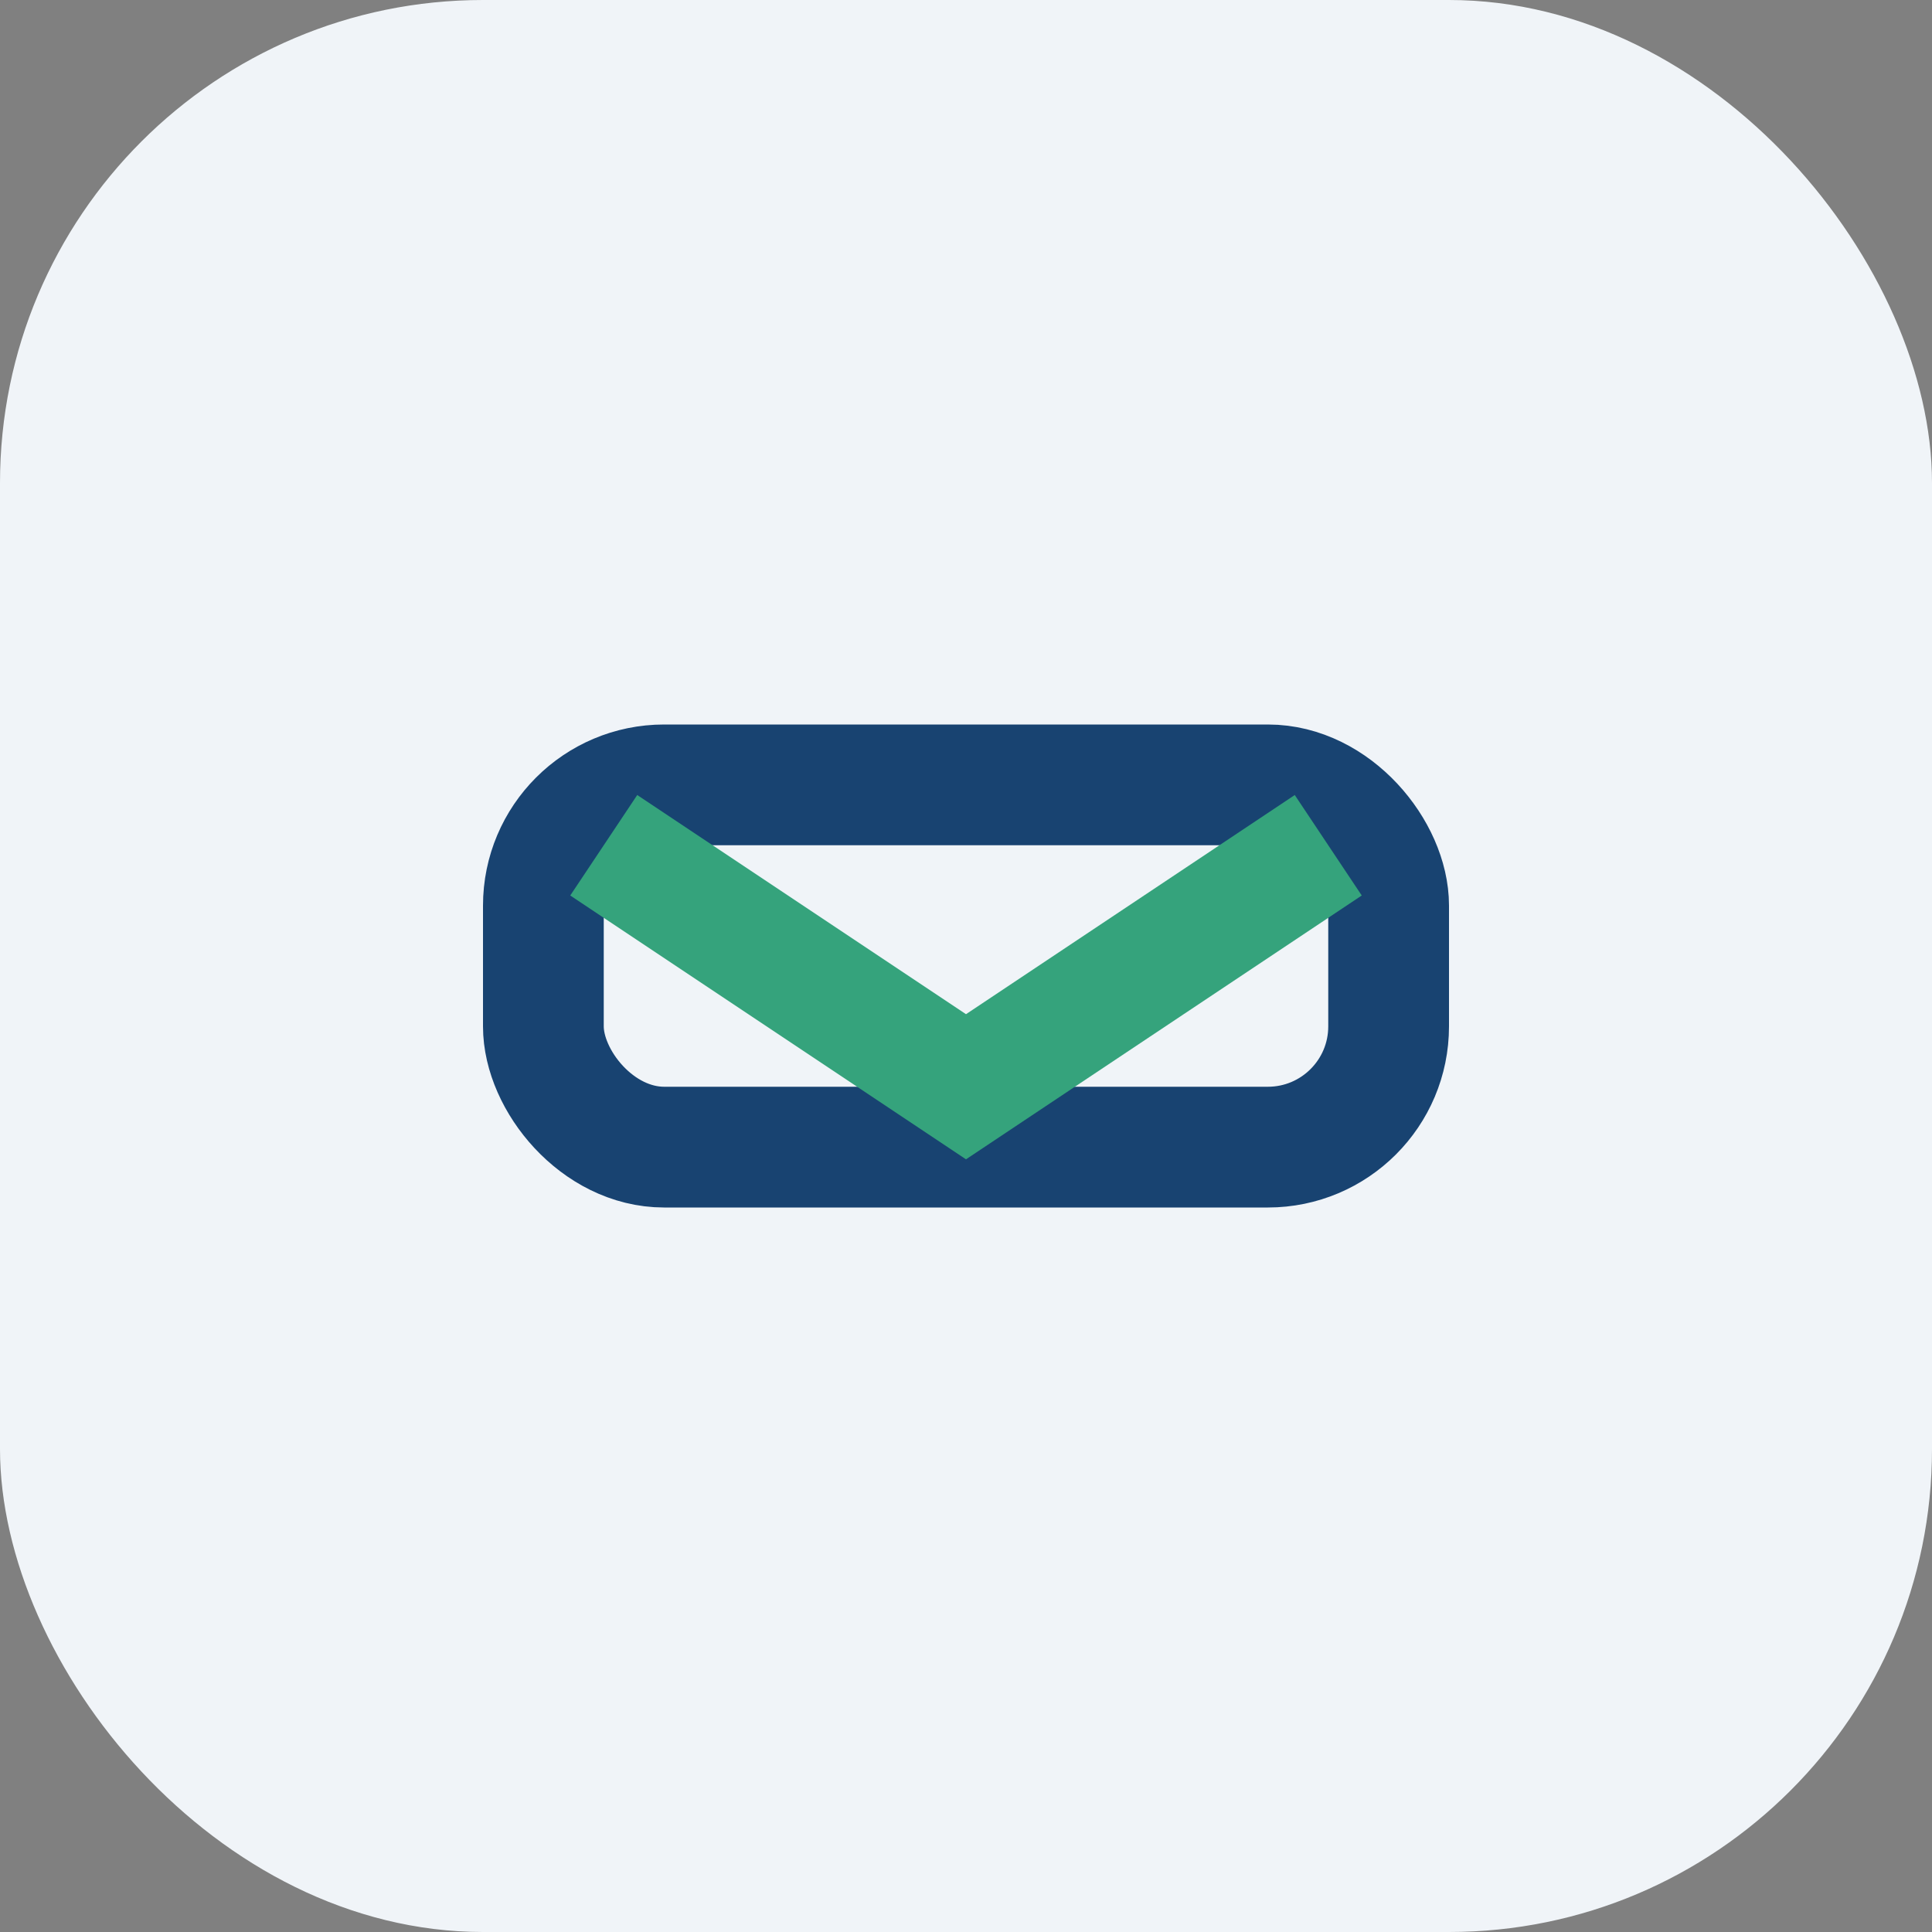
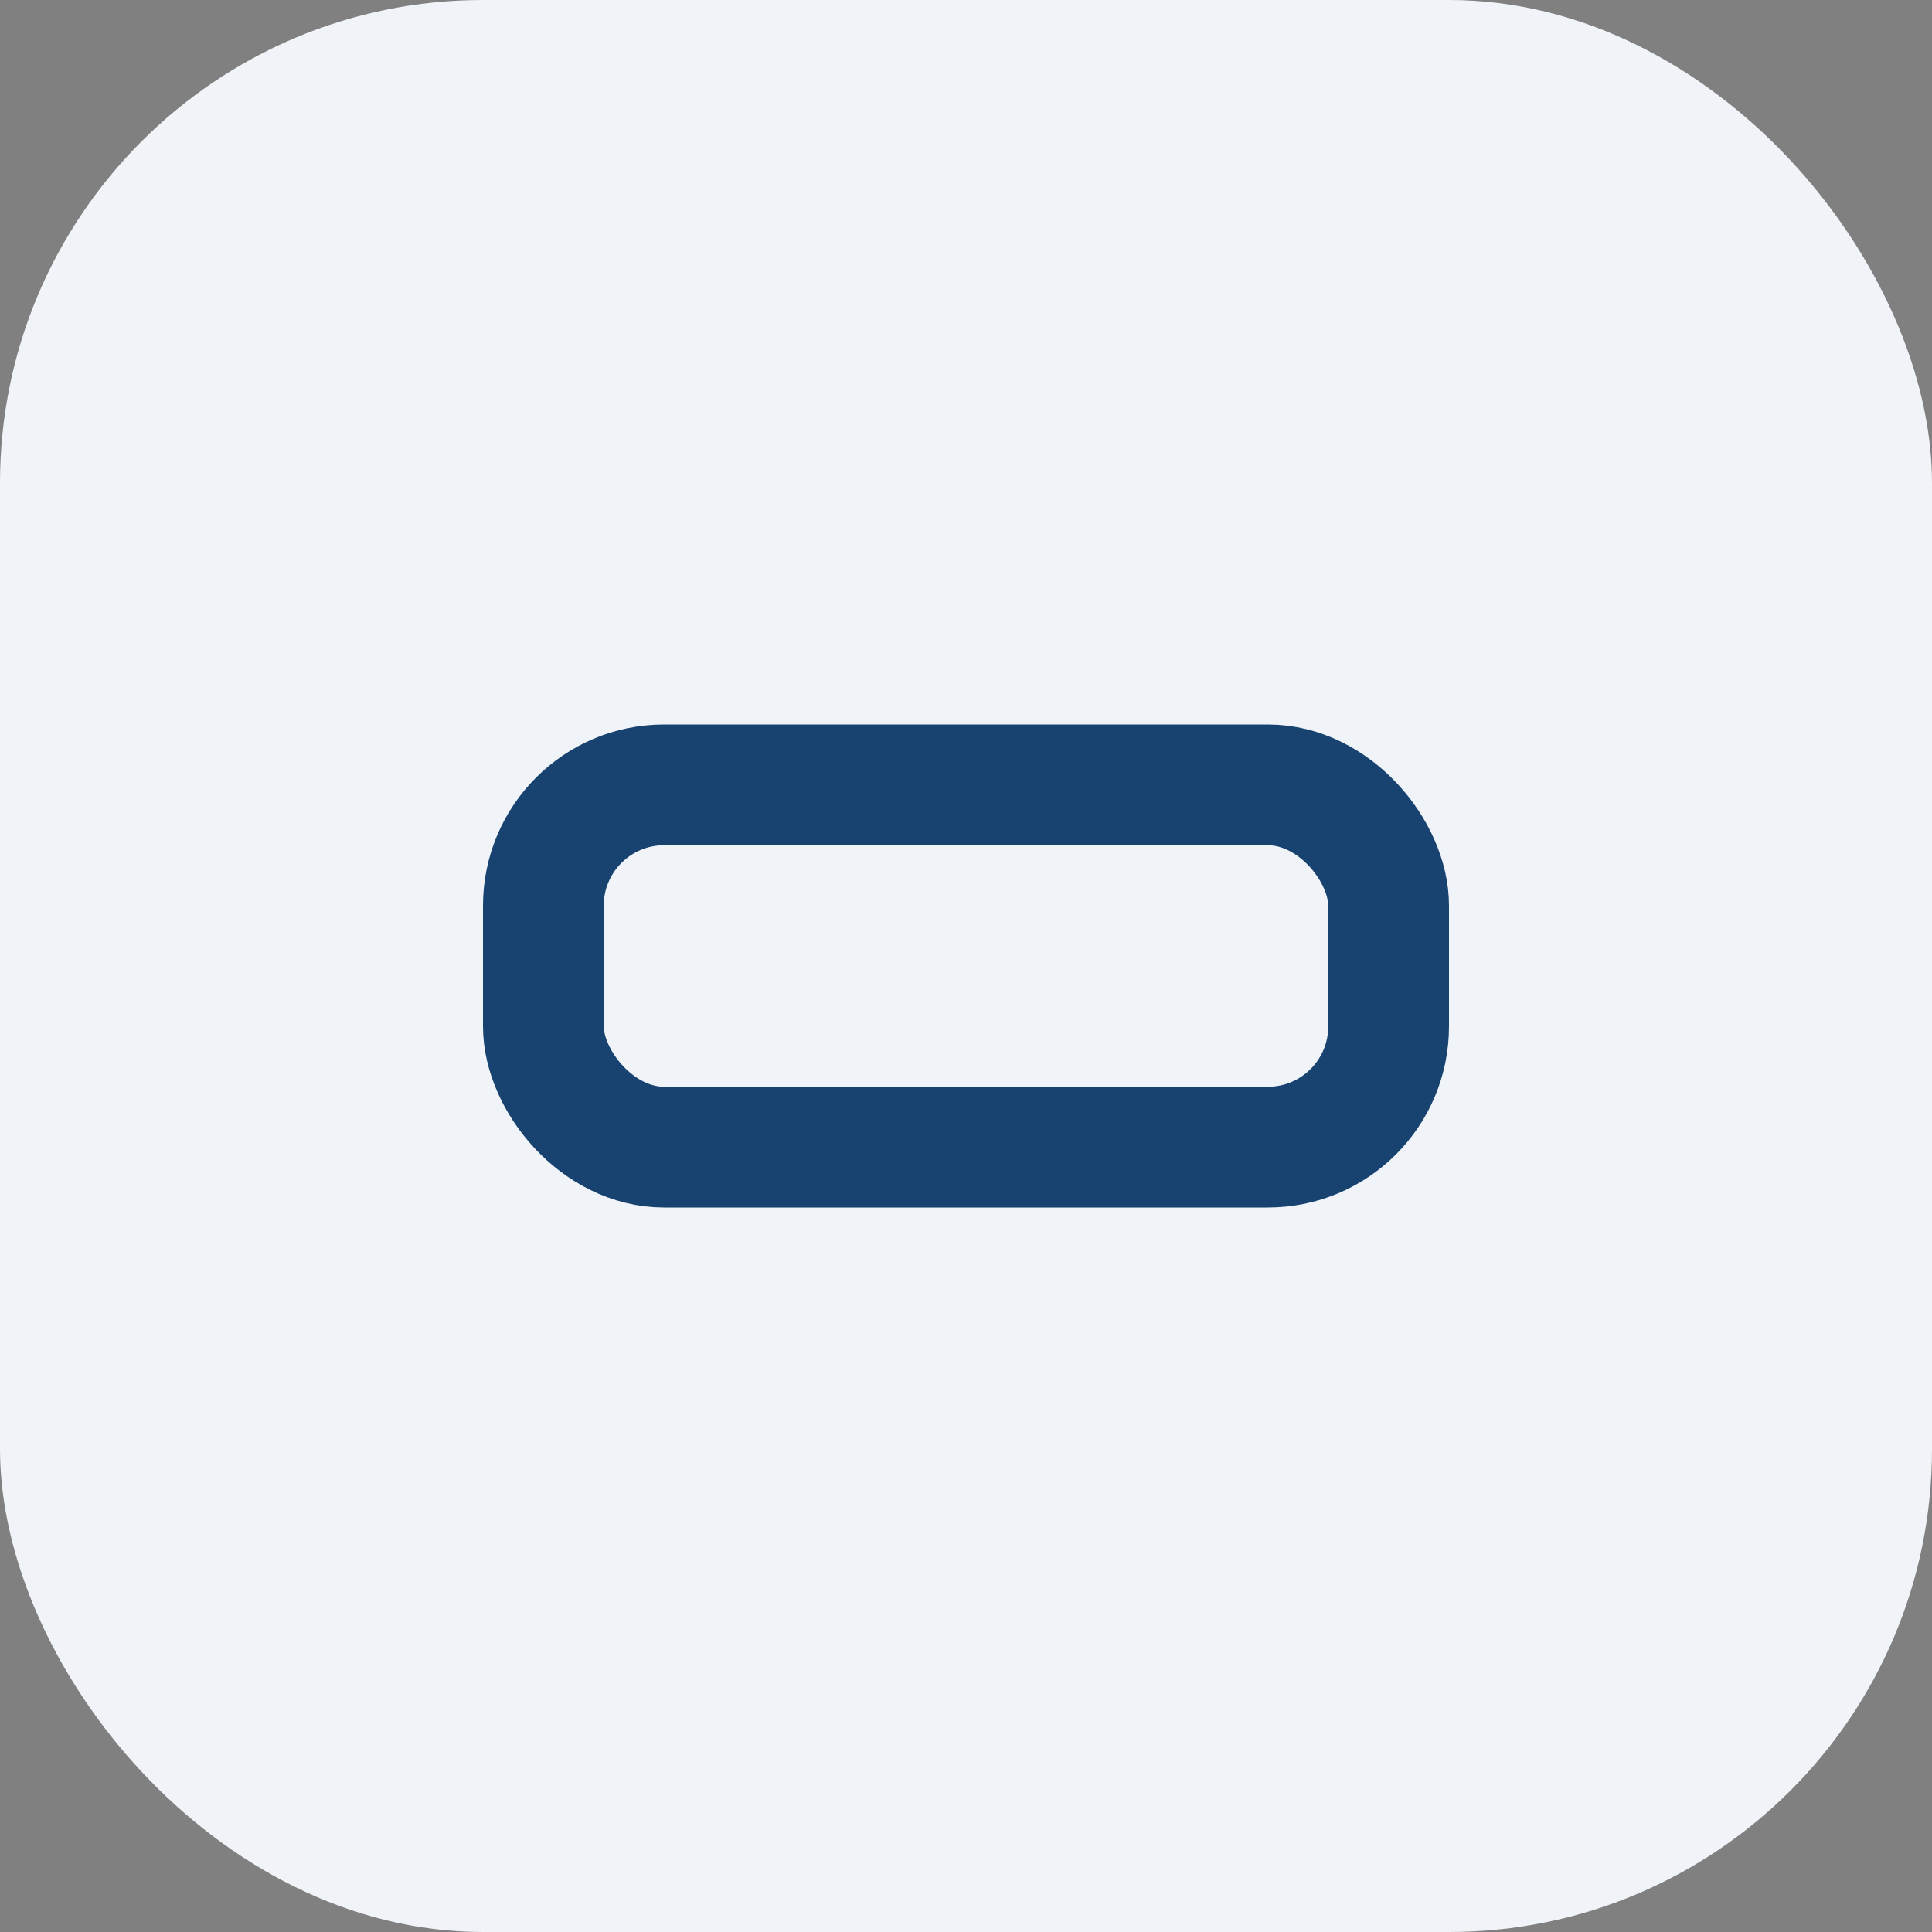
<svg xmlns="http://www.w3.org/2000/svg" width="32" height="32" viewBox="0 0 32 32">
  <rect x="0" y="0" width="32" height="32" fill="#808080" stroke="none" />
  <rect width="32" height="32" rx="8" fill="#F0F4F8" />
  <rect x="9" y="13" width="14" height="6" rx="2" stroke="#184371" stroke-width="2" fill="none" />
-   <path d="M10 14l6 4 6-4" stroke="#35A37C" stroke-width="2" fill="none" />
</svg>